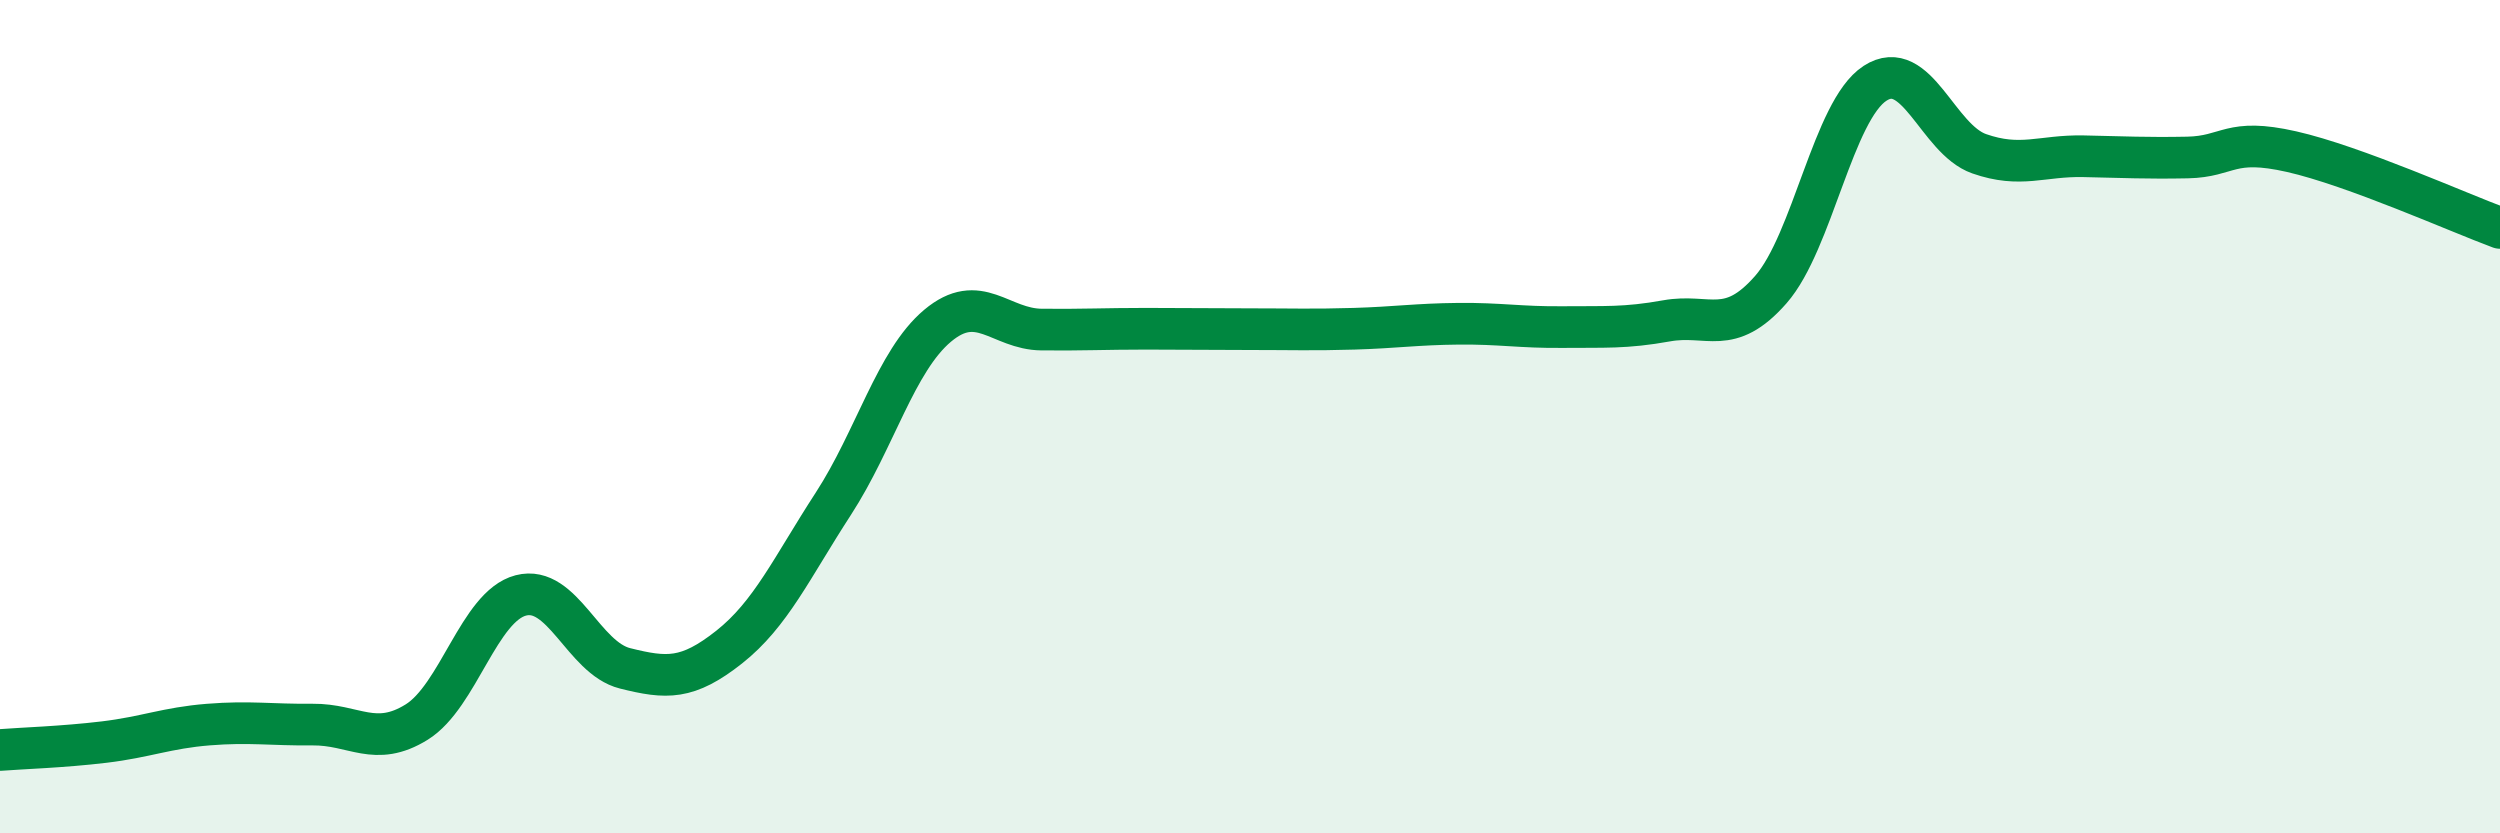
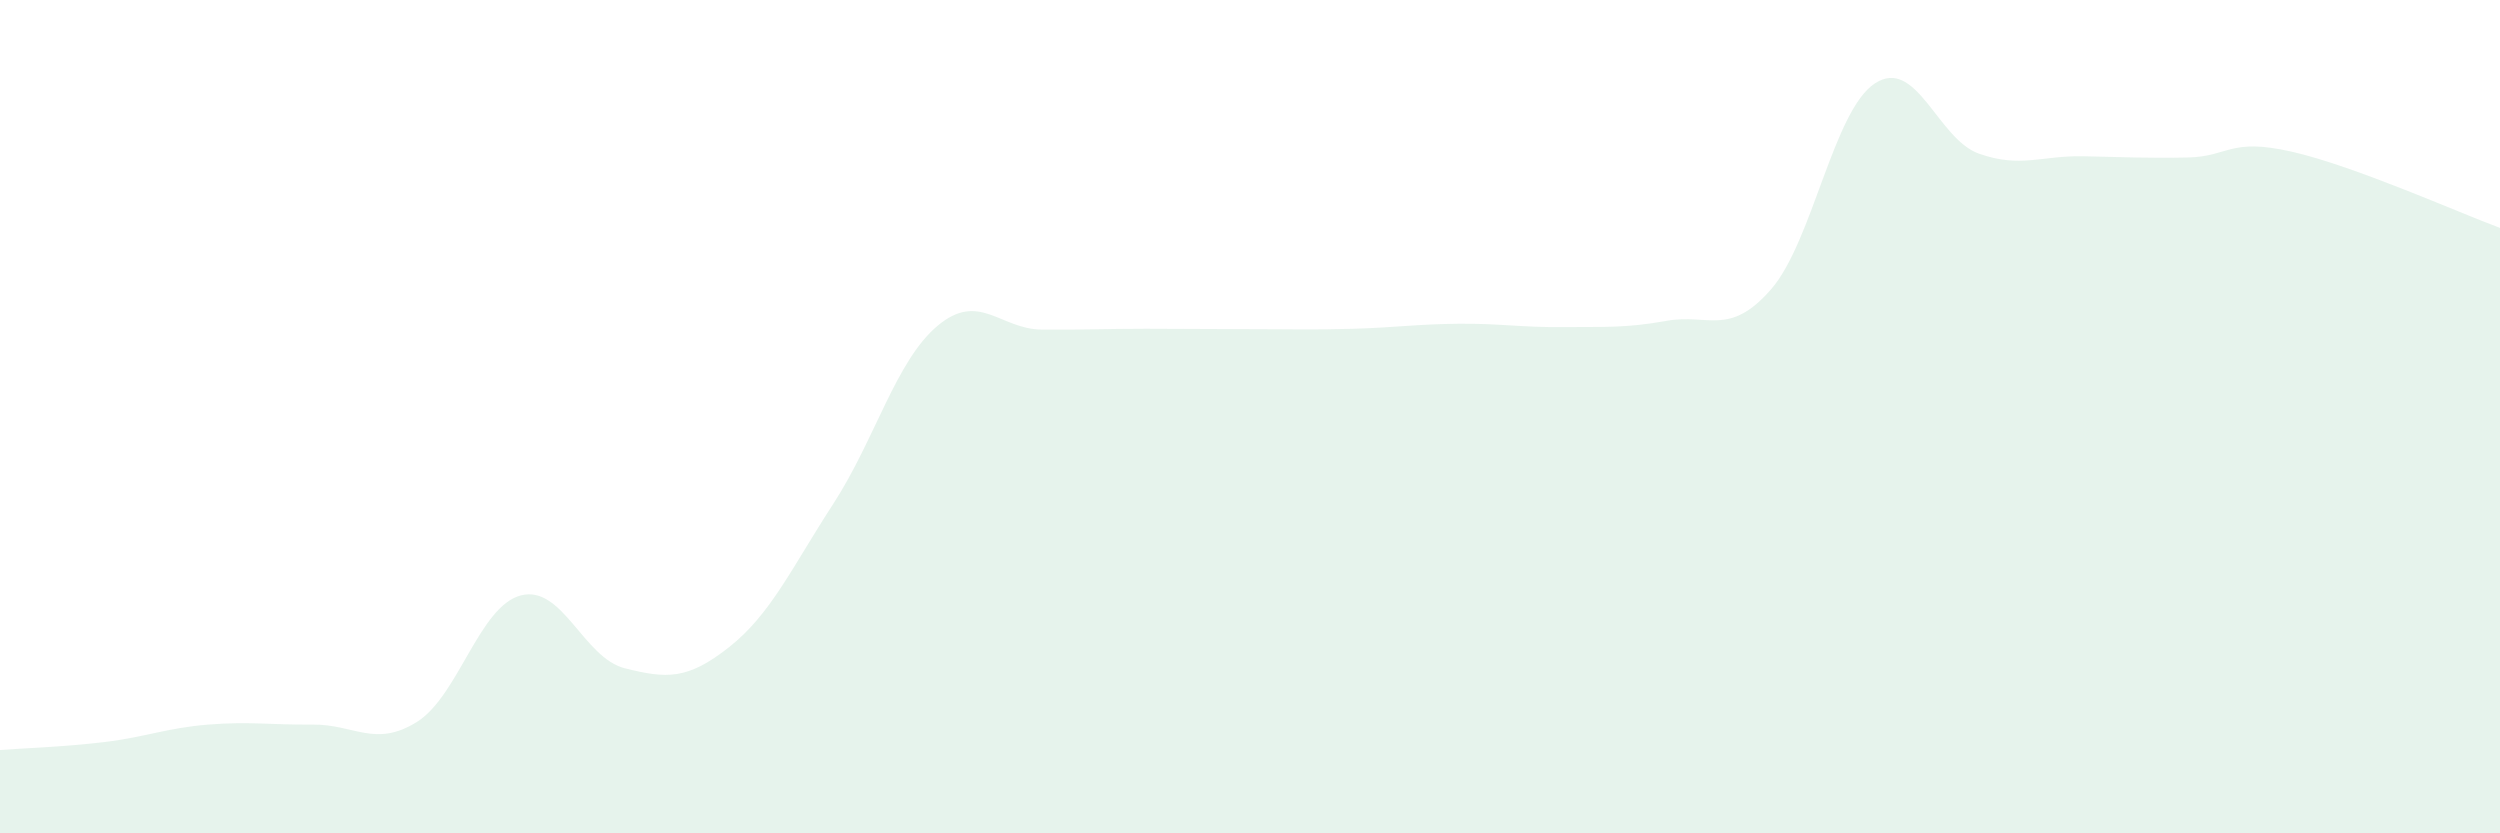
<svg xmlns="http://www.w3.org/2000/svg" width="60" height="20" viewBox="0 0 60 20">
  <path d="M 0,18 C 0.5,17.96 1.5,17.93 2.5,17.81 C 3.5,17.69 4,17.47 5,17.39 C 6,17.31 6.5,17.4 7.5,17.39 C 8.5,17.38 9,17.95 10,17.33 C 11,16.71 11.5,14.55 12.5,14.29 C 13.5,14.03 14,15.79 15,16.04 C 16,16.29 16.5,16.32 17.5,15.53 C 18.5,14.74 19,13.63 20,12.09 C 21,10.55 21.5,8.66 22.5,7.82 C 23.5,6.98 24,7.9 25,7.91 C 26,7.92 26.5,7.89 27.5,7.89 C 28.5,7.89 29,7.9 30,7.9 C 31,7.9 31.5,7.92 32.5,7.89 C 33.5,7.86 34,7.78 35,7.77 C 36,7.76 36.5,7.86 37.5,7.85 C 38.5,7.84 39,7.88 40,7.7 C 41,7.52 41.5,8.09 42.5,6.95 C 43.5,5.81 44,2.65 45,2 C 46,1.35 46.5,3.34 47.5,3.69 C 48.5,4.04 49,3.73 50,3.75 C 51,3.77 51.5,3.8 52.5,3.78 C 53.5,3.76 53.5,3.3 55,3.64 C 56.5,3.98 59,5.1 60,5.47L60 20L0 20Z" fill="#008740" opacity="0.1" stroke-linecap="round" stroke-linejoin="round" />
-   <path d="M 0,18 C 0.5,17.96 1.5,17.93 2.5,17.81 C 3.5,17.69 4,17.47 5,17.39 C 6,17.31 6.5,17.4 7.5,17.39 C 8.5,17.38 9,17.95 10,17.33 C 11,16.71 11.5,14.55 12.5,14.29 C 13.5,14.03 14,15.79 15,16.04 C 16,16.29 16.5,16.32 17.5,15.53 C 18.5,14.74 19,13.63 20,12.09 C 21,10.55 21.5,8.66 22.5,7.82 C 23.5,6.98 24,7.9 25,7.91 C 26,7.92 26.5,7.89 27.5,7.89 C 28.5,7.89 29,7.9 30,7.9 C 31,7.9 31.5,7.92 32.5,7.89 C 33.5,7.86 34,7.78 35,7.77 C 36,7.76 36.5,7.86 37.5,7.85 C 38.5,7.84 39,7.88 40,7.7 C 41,7.52 41.5,8.09 42.5,6.95 C 43.5,5.81 44,2.65 45,2 C 46,1.35 46.5,3.34 47.5,3.69 C 48.5,4.04 49,3.73 50,3.75 C 51,3.77 51.5,3.8 52.5,3.78 C 53.5,3.76 53.5,3.3 55,3.64 C 56.5,3.98 59,5.1 60,5.47" stroke="#008740" stroke-width="1" fill="none" stroke-linecap="round" stroke-linejoin="round" />
</svg>